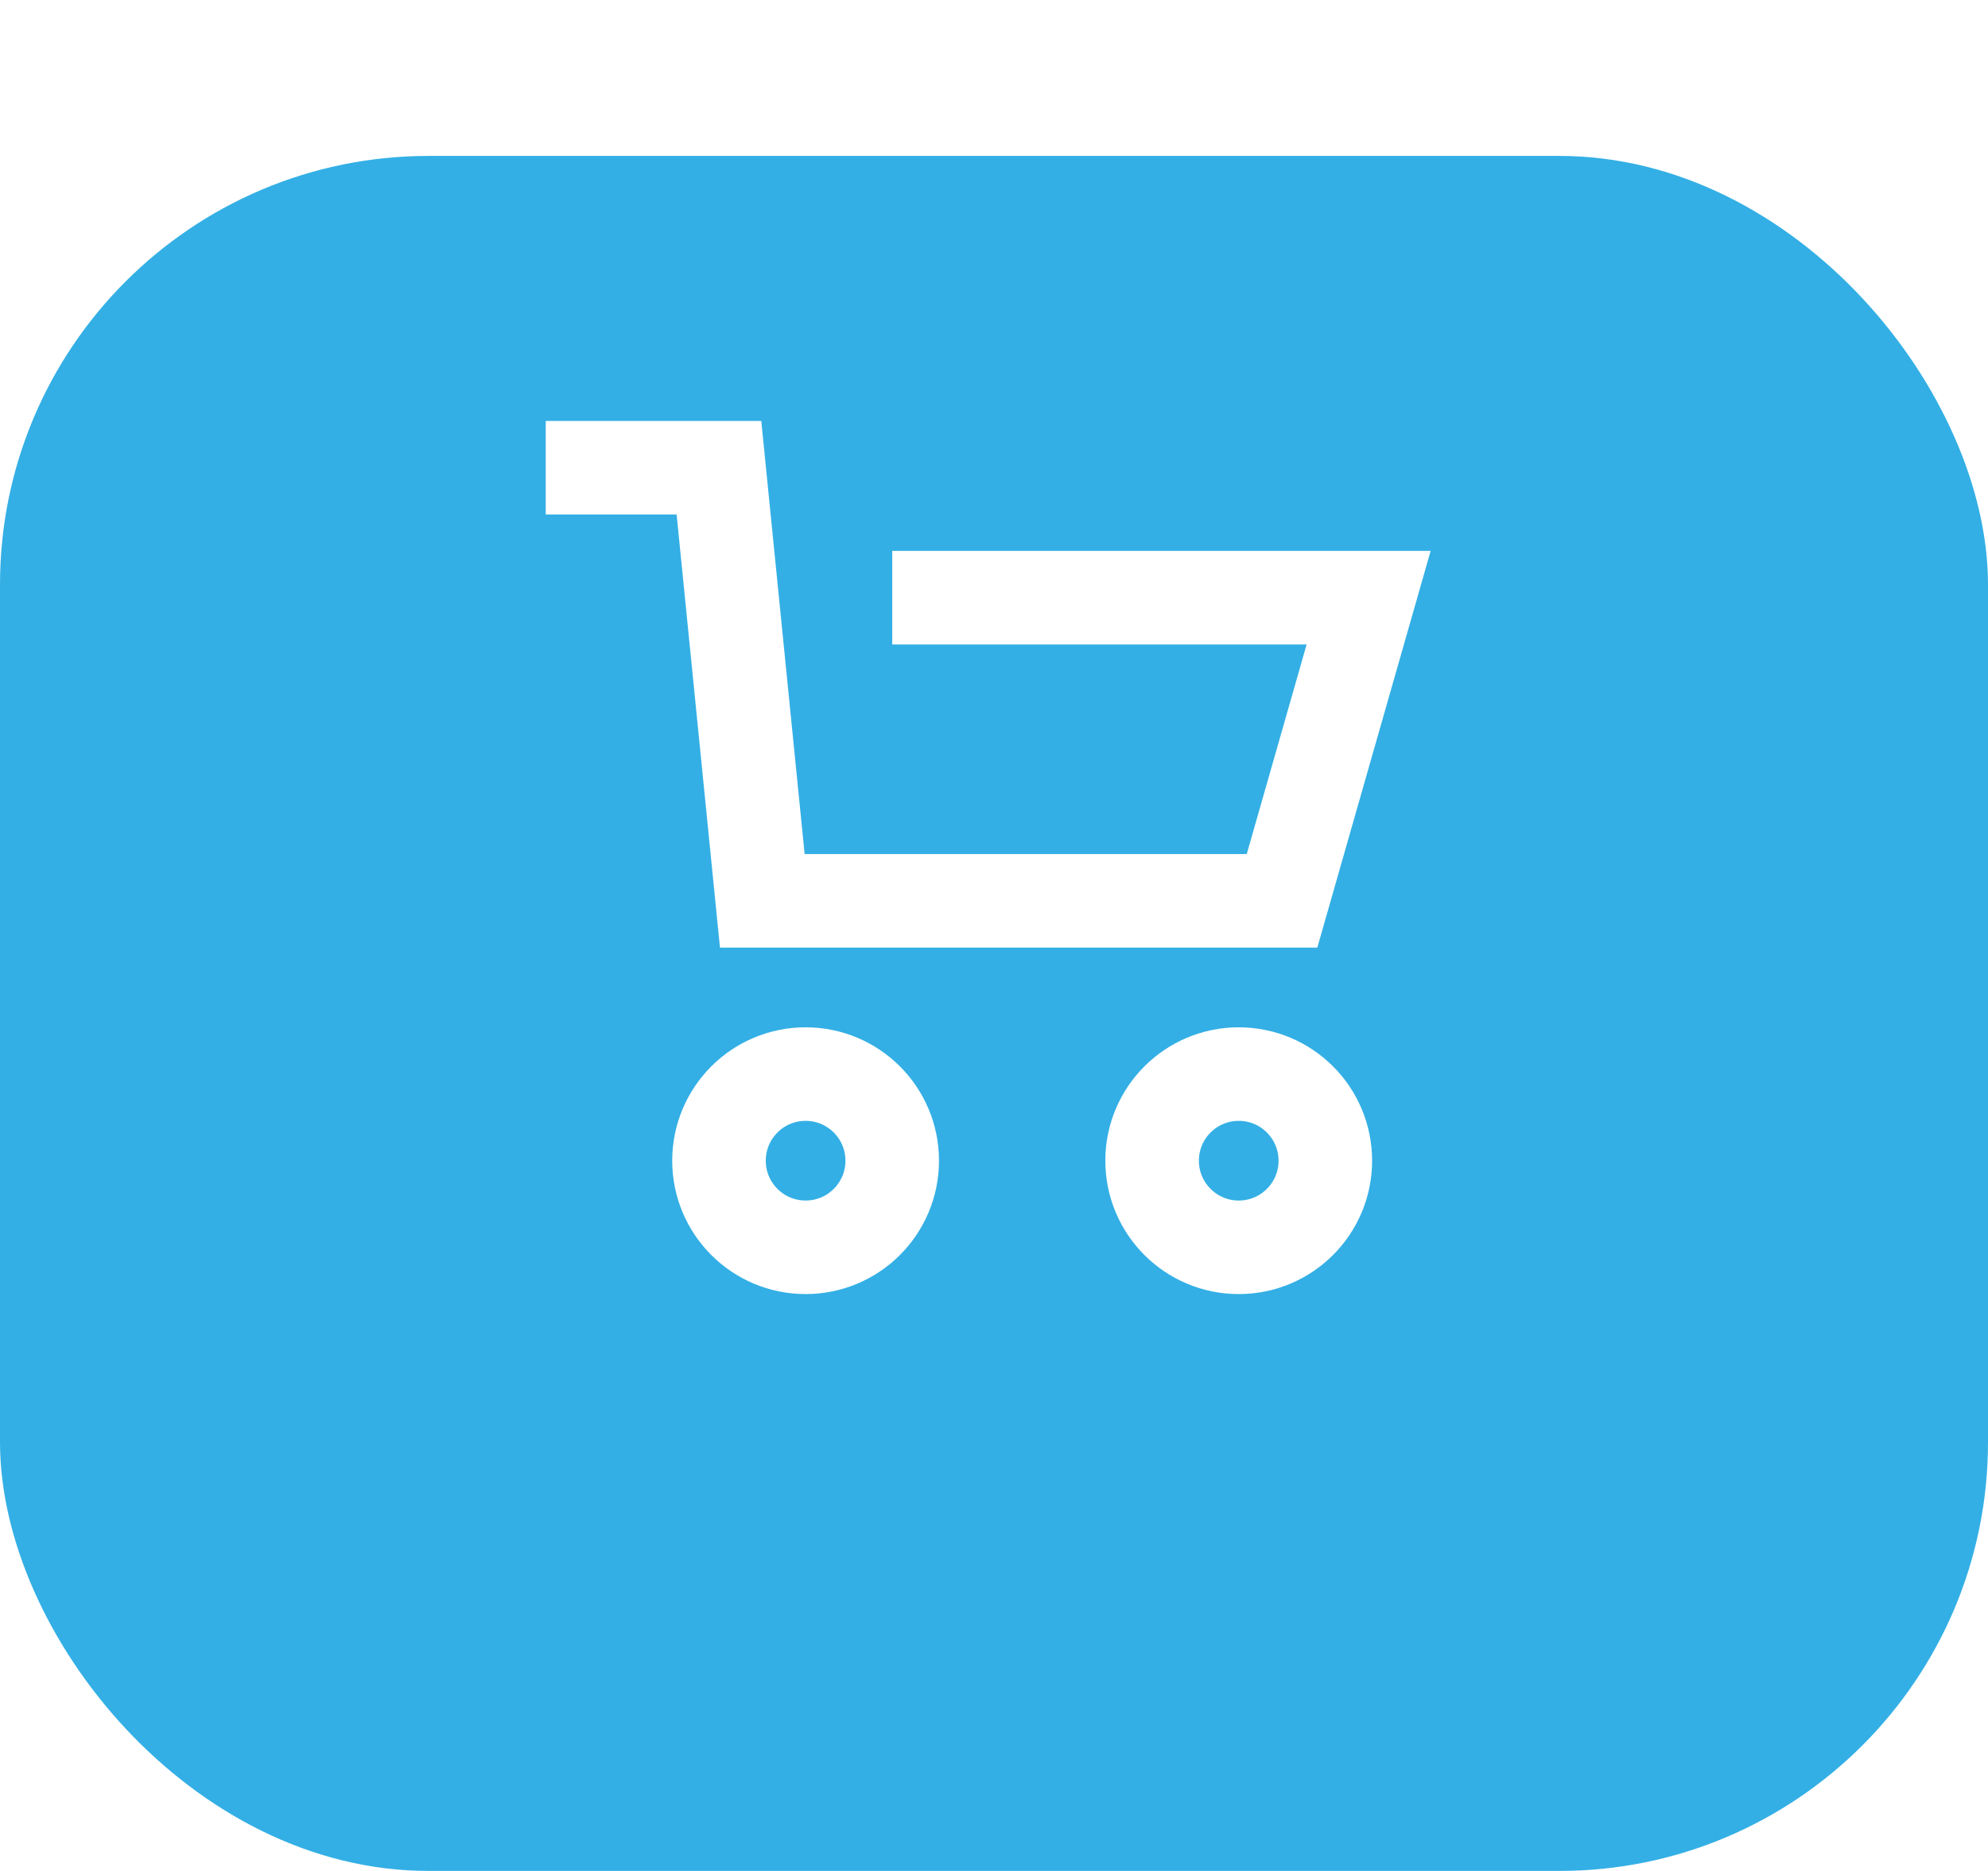
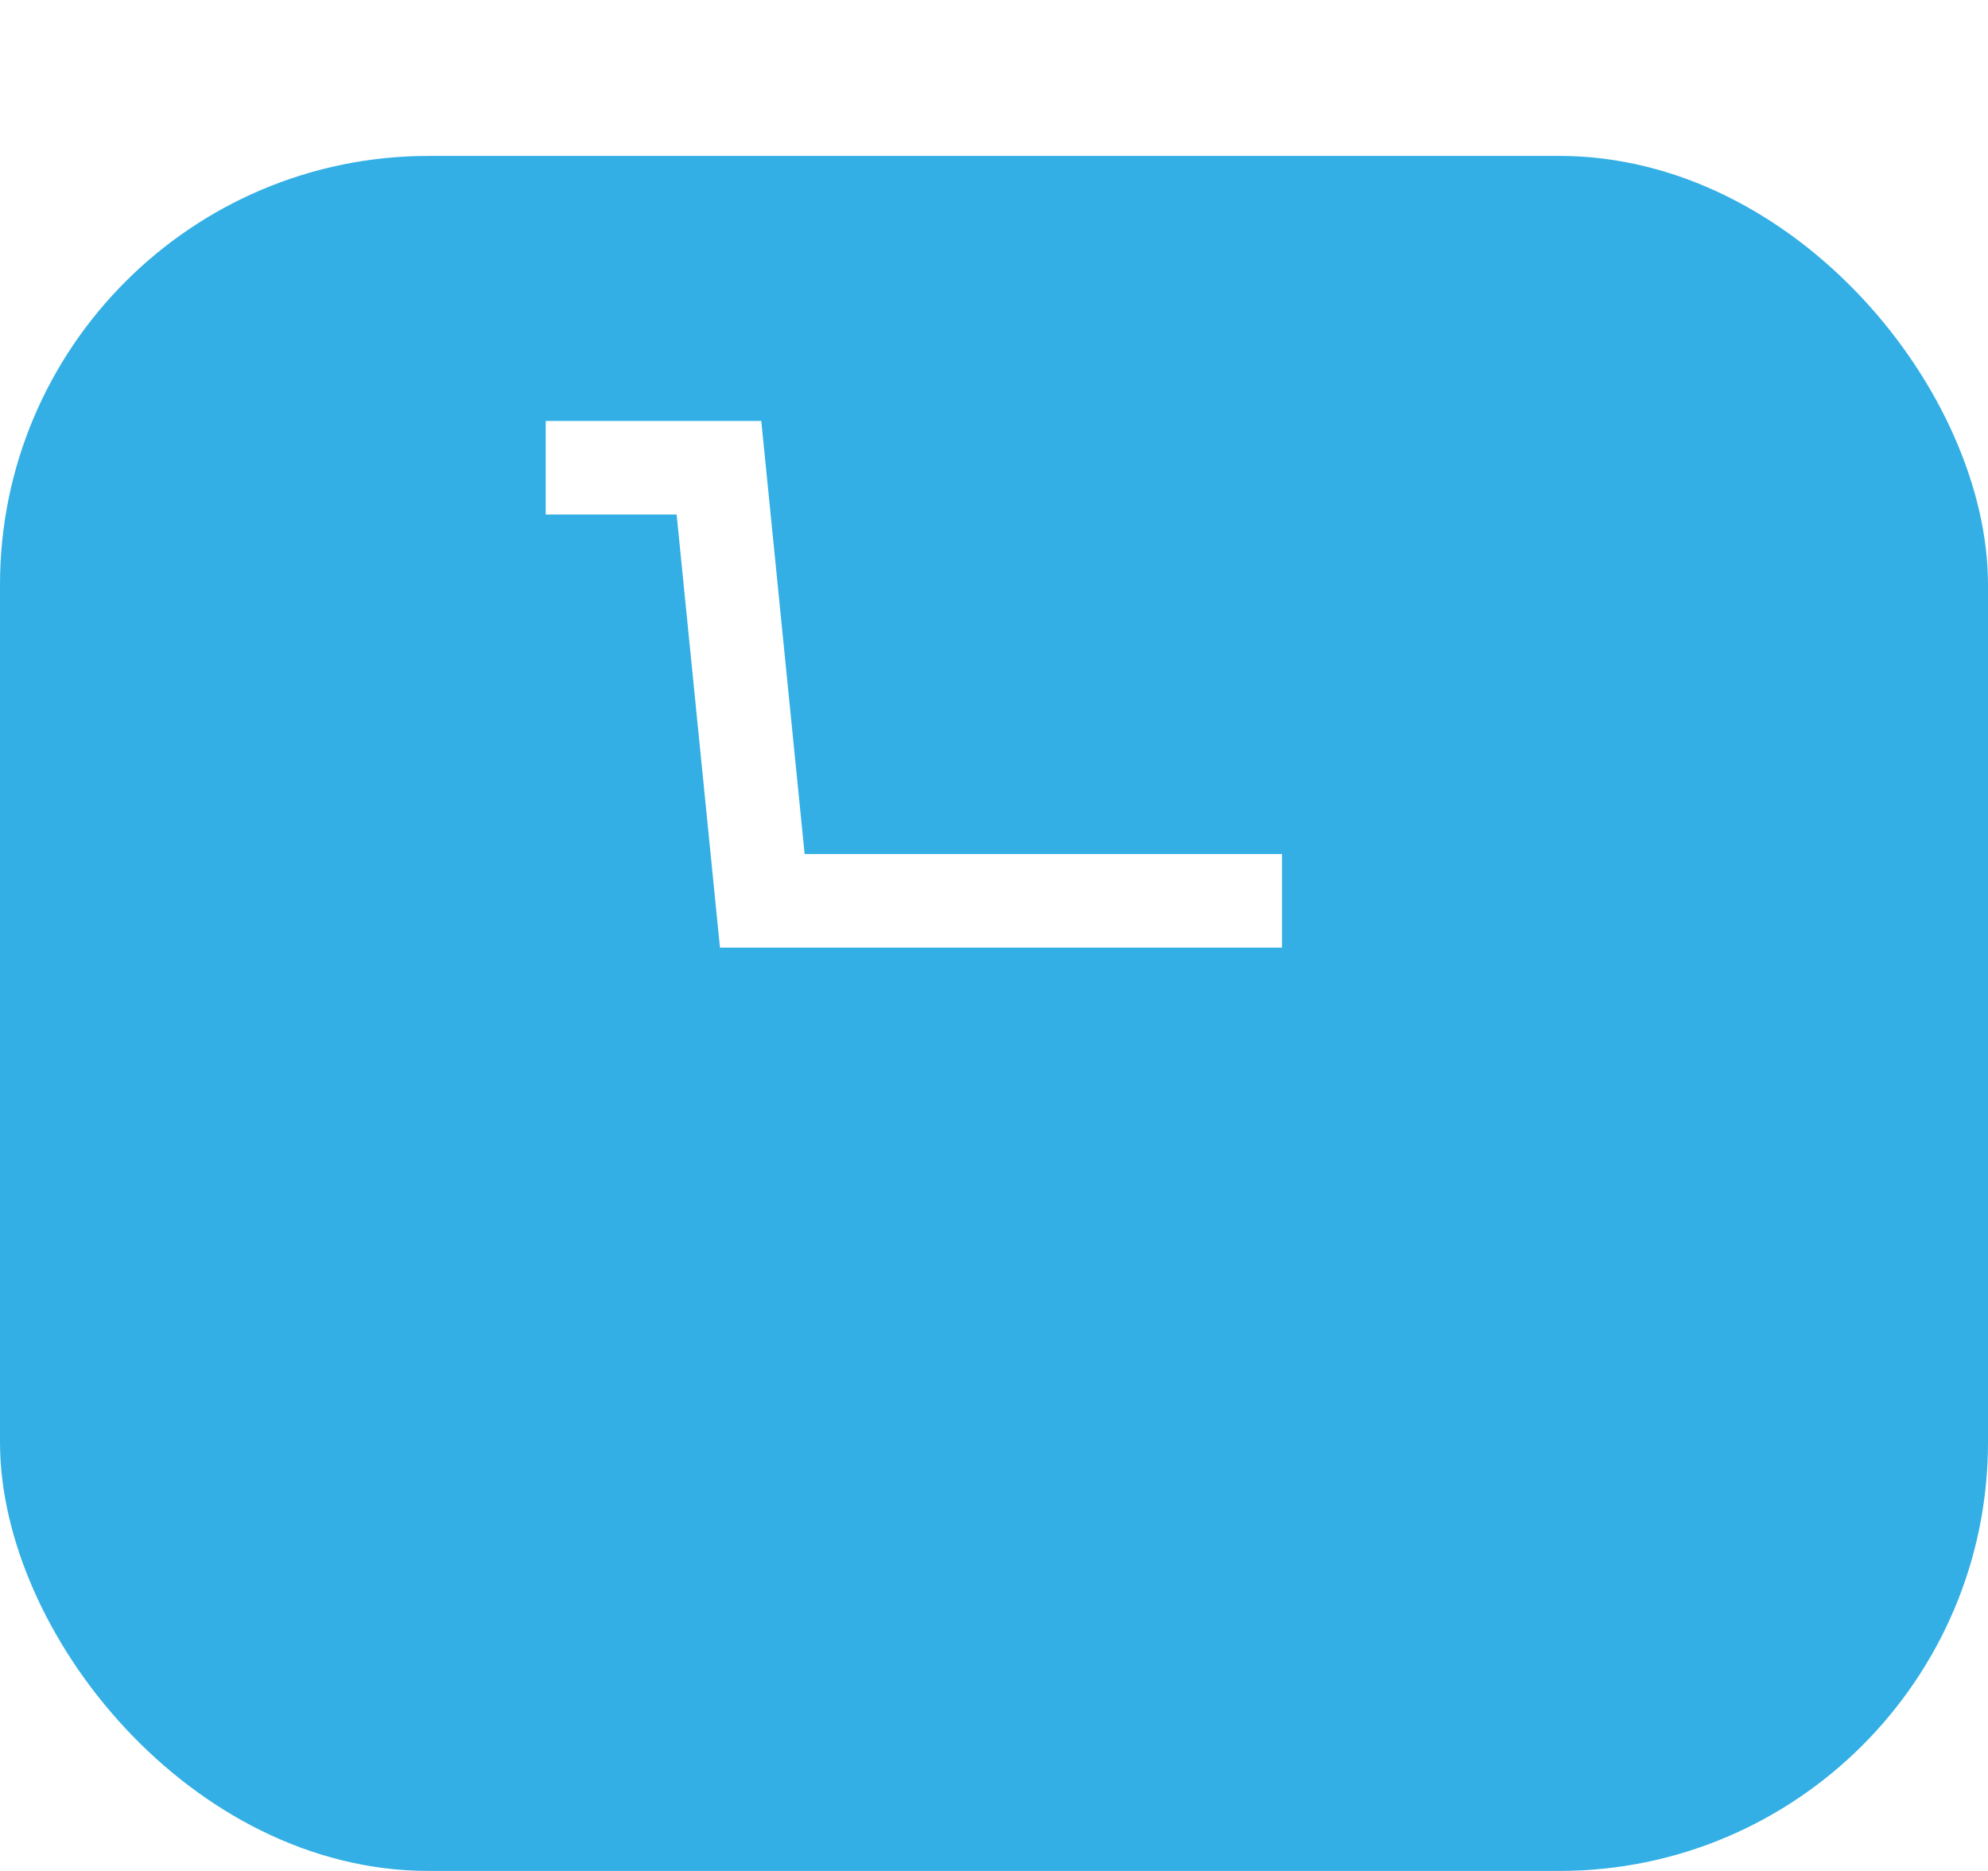
<svg xmlns="http://www.w3.org/2000/svg" width="51" height="48" viewBox="0 0 51 48" fill="none">
  <g filter="url(#filter0_d_1013_4976)">
    <rect width="51" height="44" rx="11" fill="#33AFE5" />
  </g>
-   <path d="M14 12H18.444L19.556 23.111H32.889L35.111 15.333H22.889" stroke="white" stroke-width="2.4" />
-   <circle cx="20.667" cy="29.778" r="2.222" stroke="white" stroke-width="2.4" />
-   <circle cx="31.778" cy="29.778" r="2.222" stroke="white" stroke-width="2.4" />
+   <path d="M14 12H18.444L19.556 23.111H32.889H22.889" stroke="white" stroke-width="2.4" />
  <defs>
    <filter id="filter0_d_1013_4976" x="0" y="0" width="51" height="48" filterUnits="userSpaceOnUse" color-interpolation-filters="sRGB">
      <feFlood flood-opacity="0" result="BackgroundImageFix" />
      <feColorMatrix in="SourceAlpha" type="matrix" values="0 0 0 0 0 0 0 0 0 0 0 0 0 0 0 0 0 0 127 0" result="hardAlpha" />
      <feOffset dy="4" />
      <feColorMatrix type="matrix" values="0 0 0 0 0 0 0 0 0 0 0 0 0 0 0 0 0 0 0.276 0" />
      <feBlend mode="normal" in2="BackgroundImageFix" result="effect1_dropShadow_1013_4976" />
      <feBlend mode="normal" in="SourceGraphic" in2="effect1_dropShadow_1013_4976" result="shape" />
    </filter>
  </defs>
</svg>